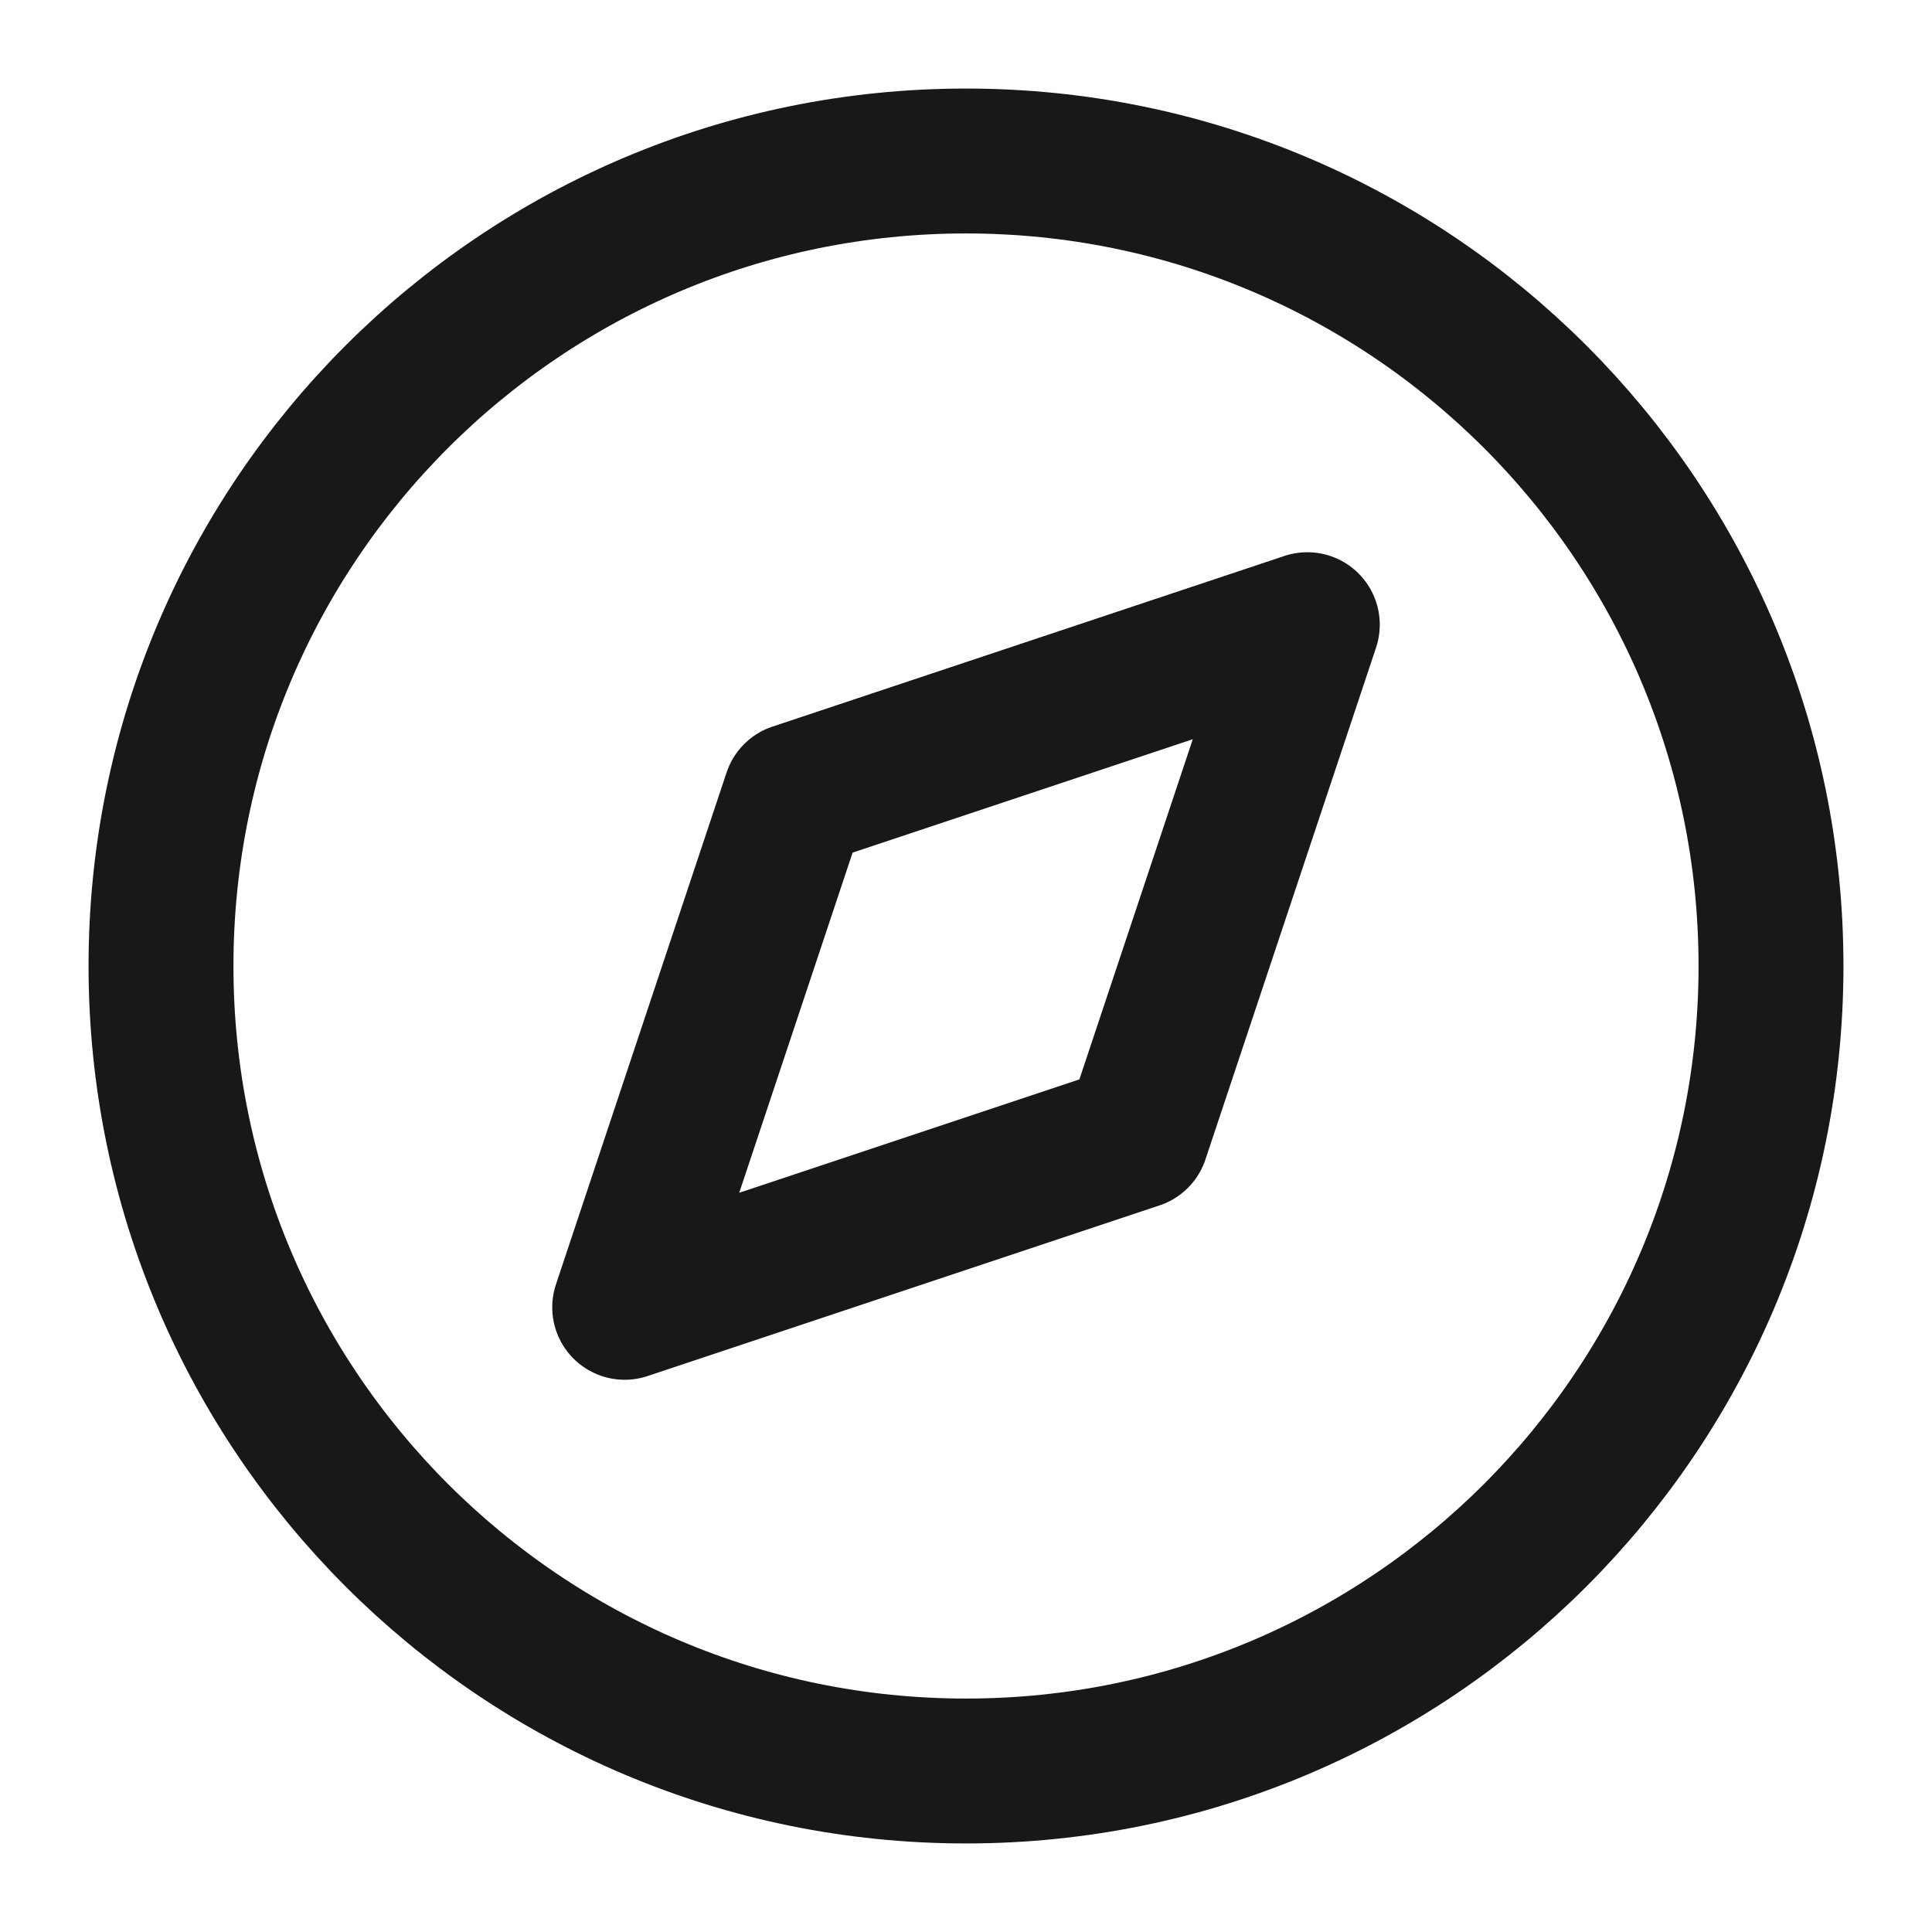
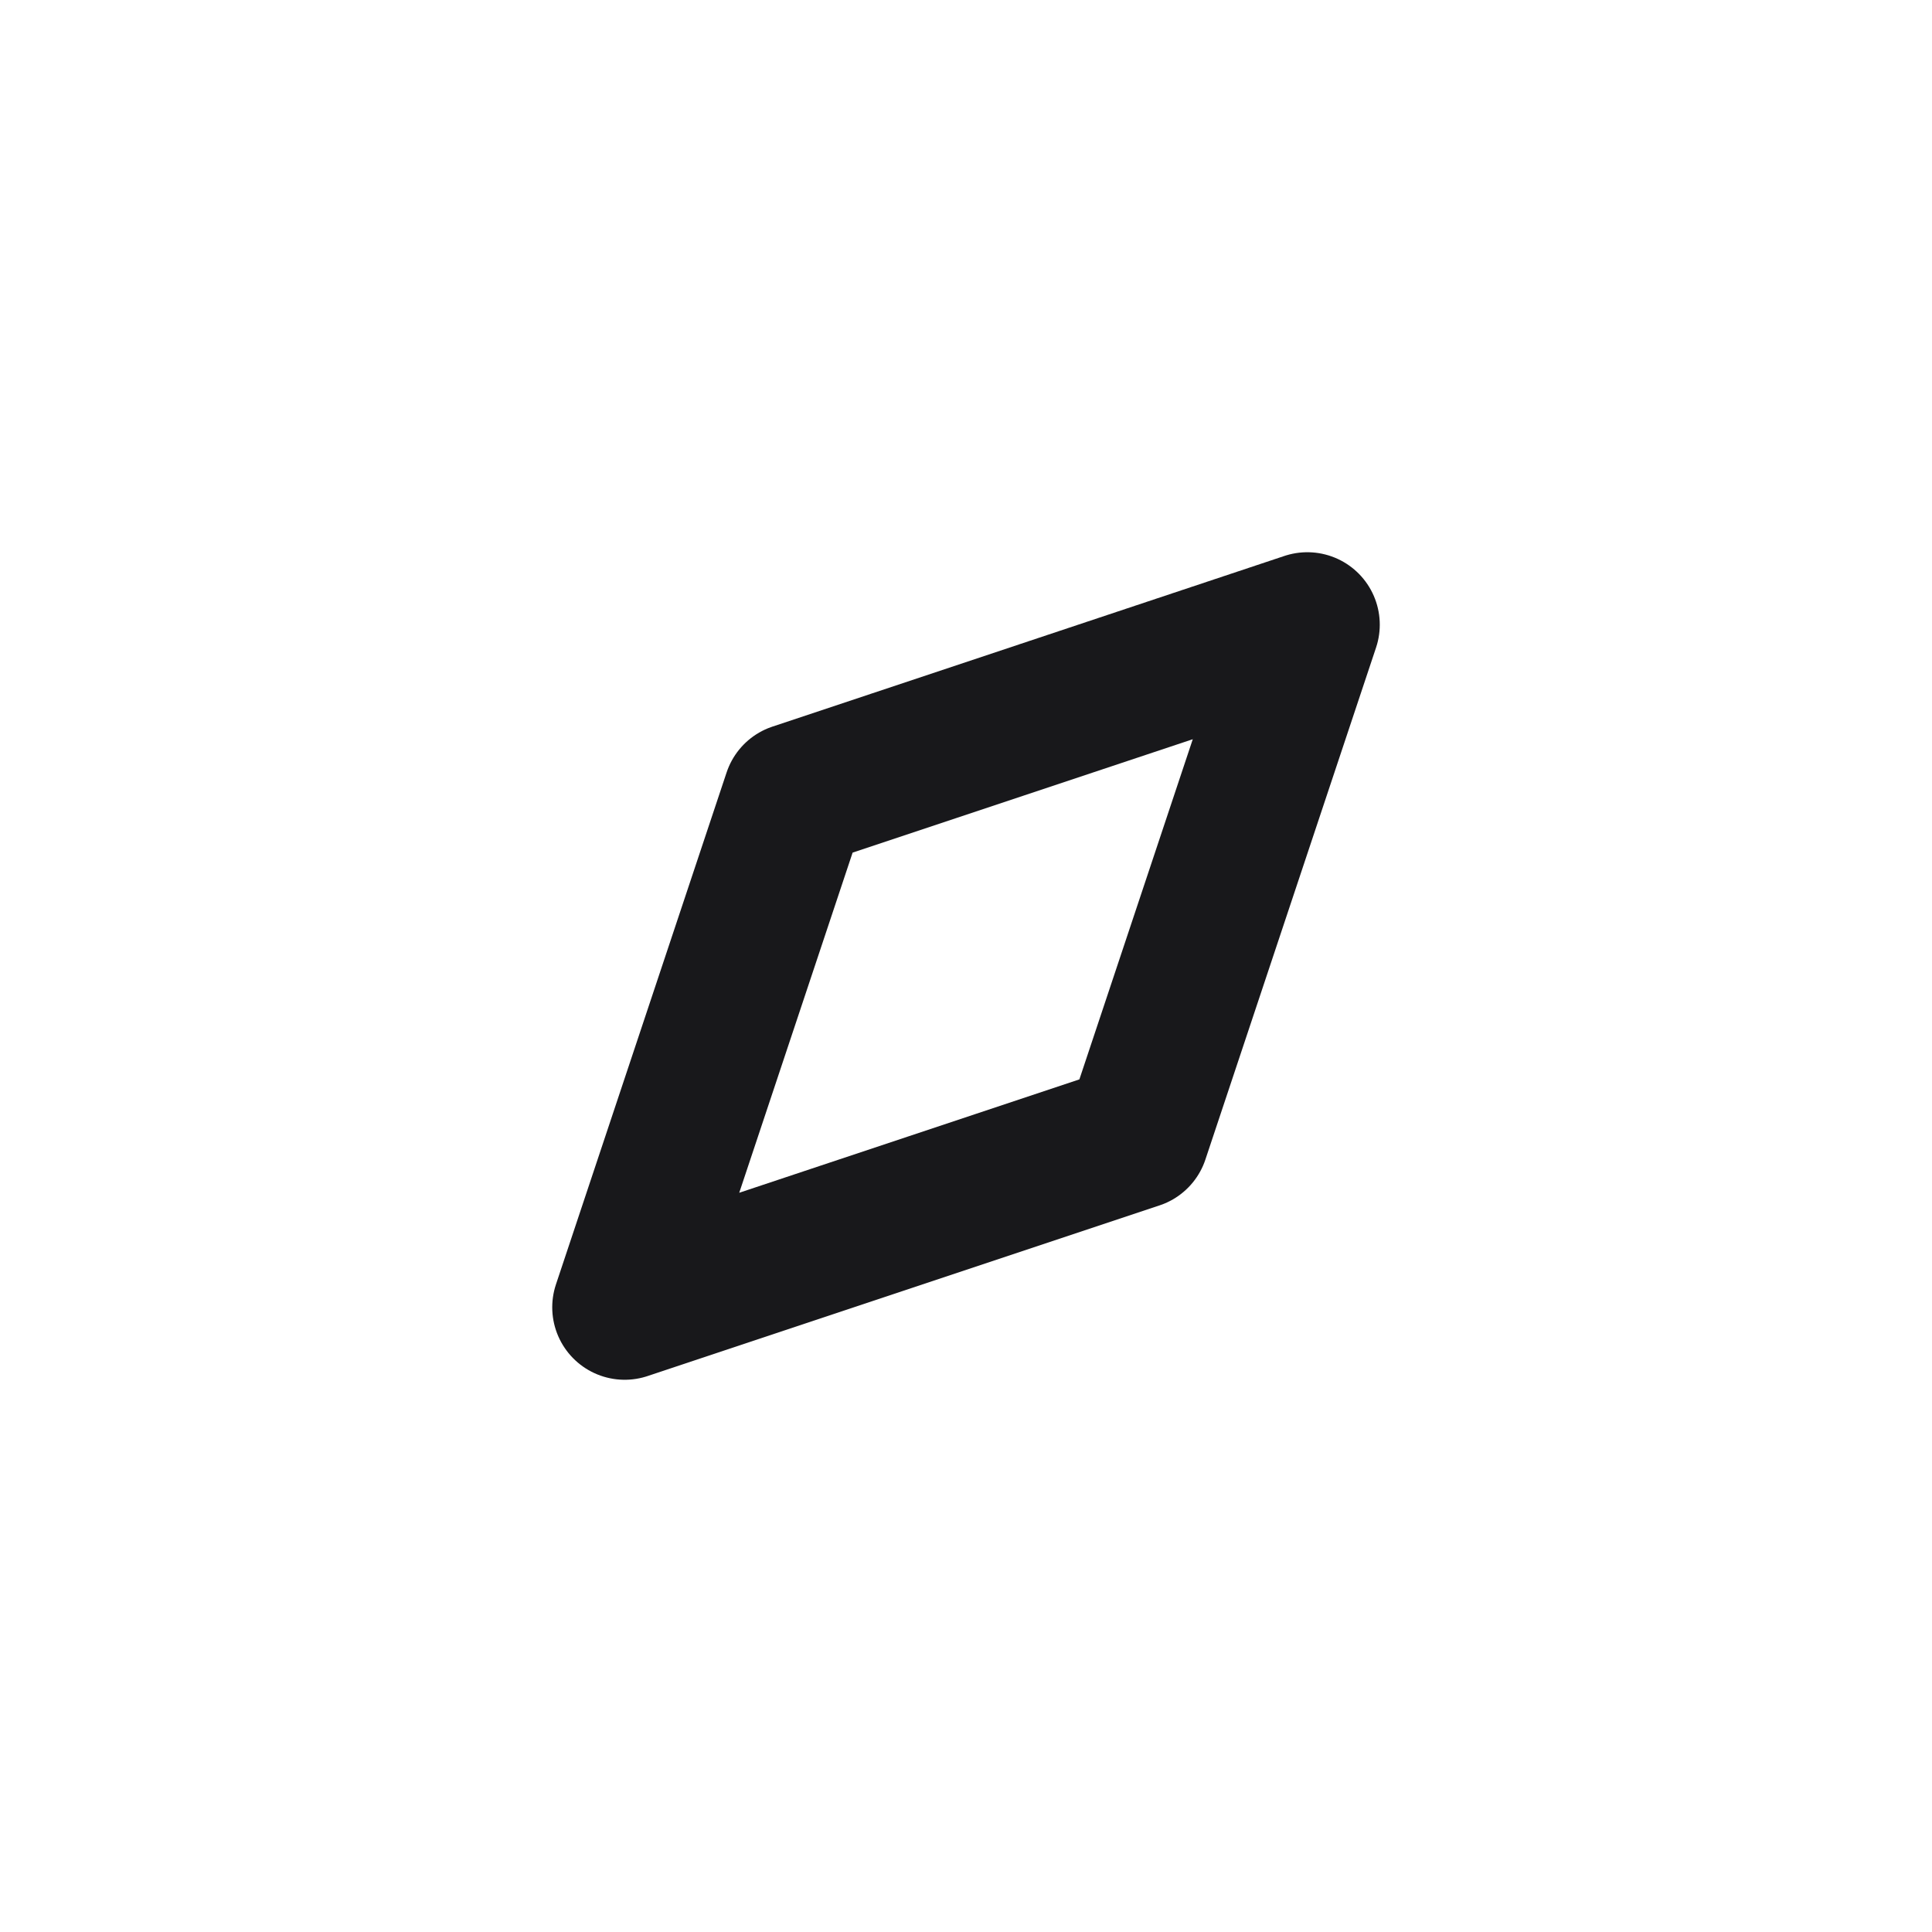
<svg xmlns="http://www.w3.org/2000/svg" width="24" height="24" fill="none">
-   <path stroke="#18181B" stroke-linecap="round" stroke-linejoin="round" stroke-width="1.8" d="M12 22c5.523 0 10-4.477 10-10S17.523 2 12 2 2 6.477 2 12s4.477 10 10 10z" />
  <path stroke="#18181B" stroke-linecap="round" stroke-linejoin="round" stroke-width="1.8" d="m16.24 7.76-2.12 6.36-6.36 2.12 2.12-6.36 6.36-2.12z" />
</svg>